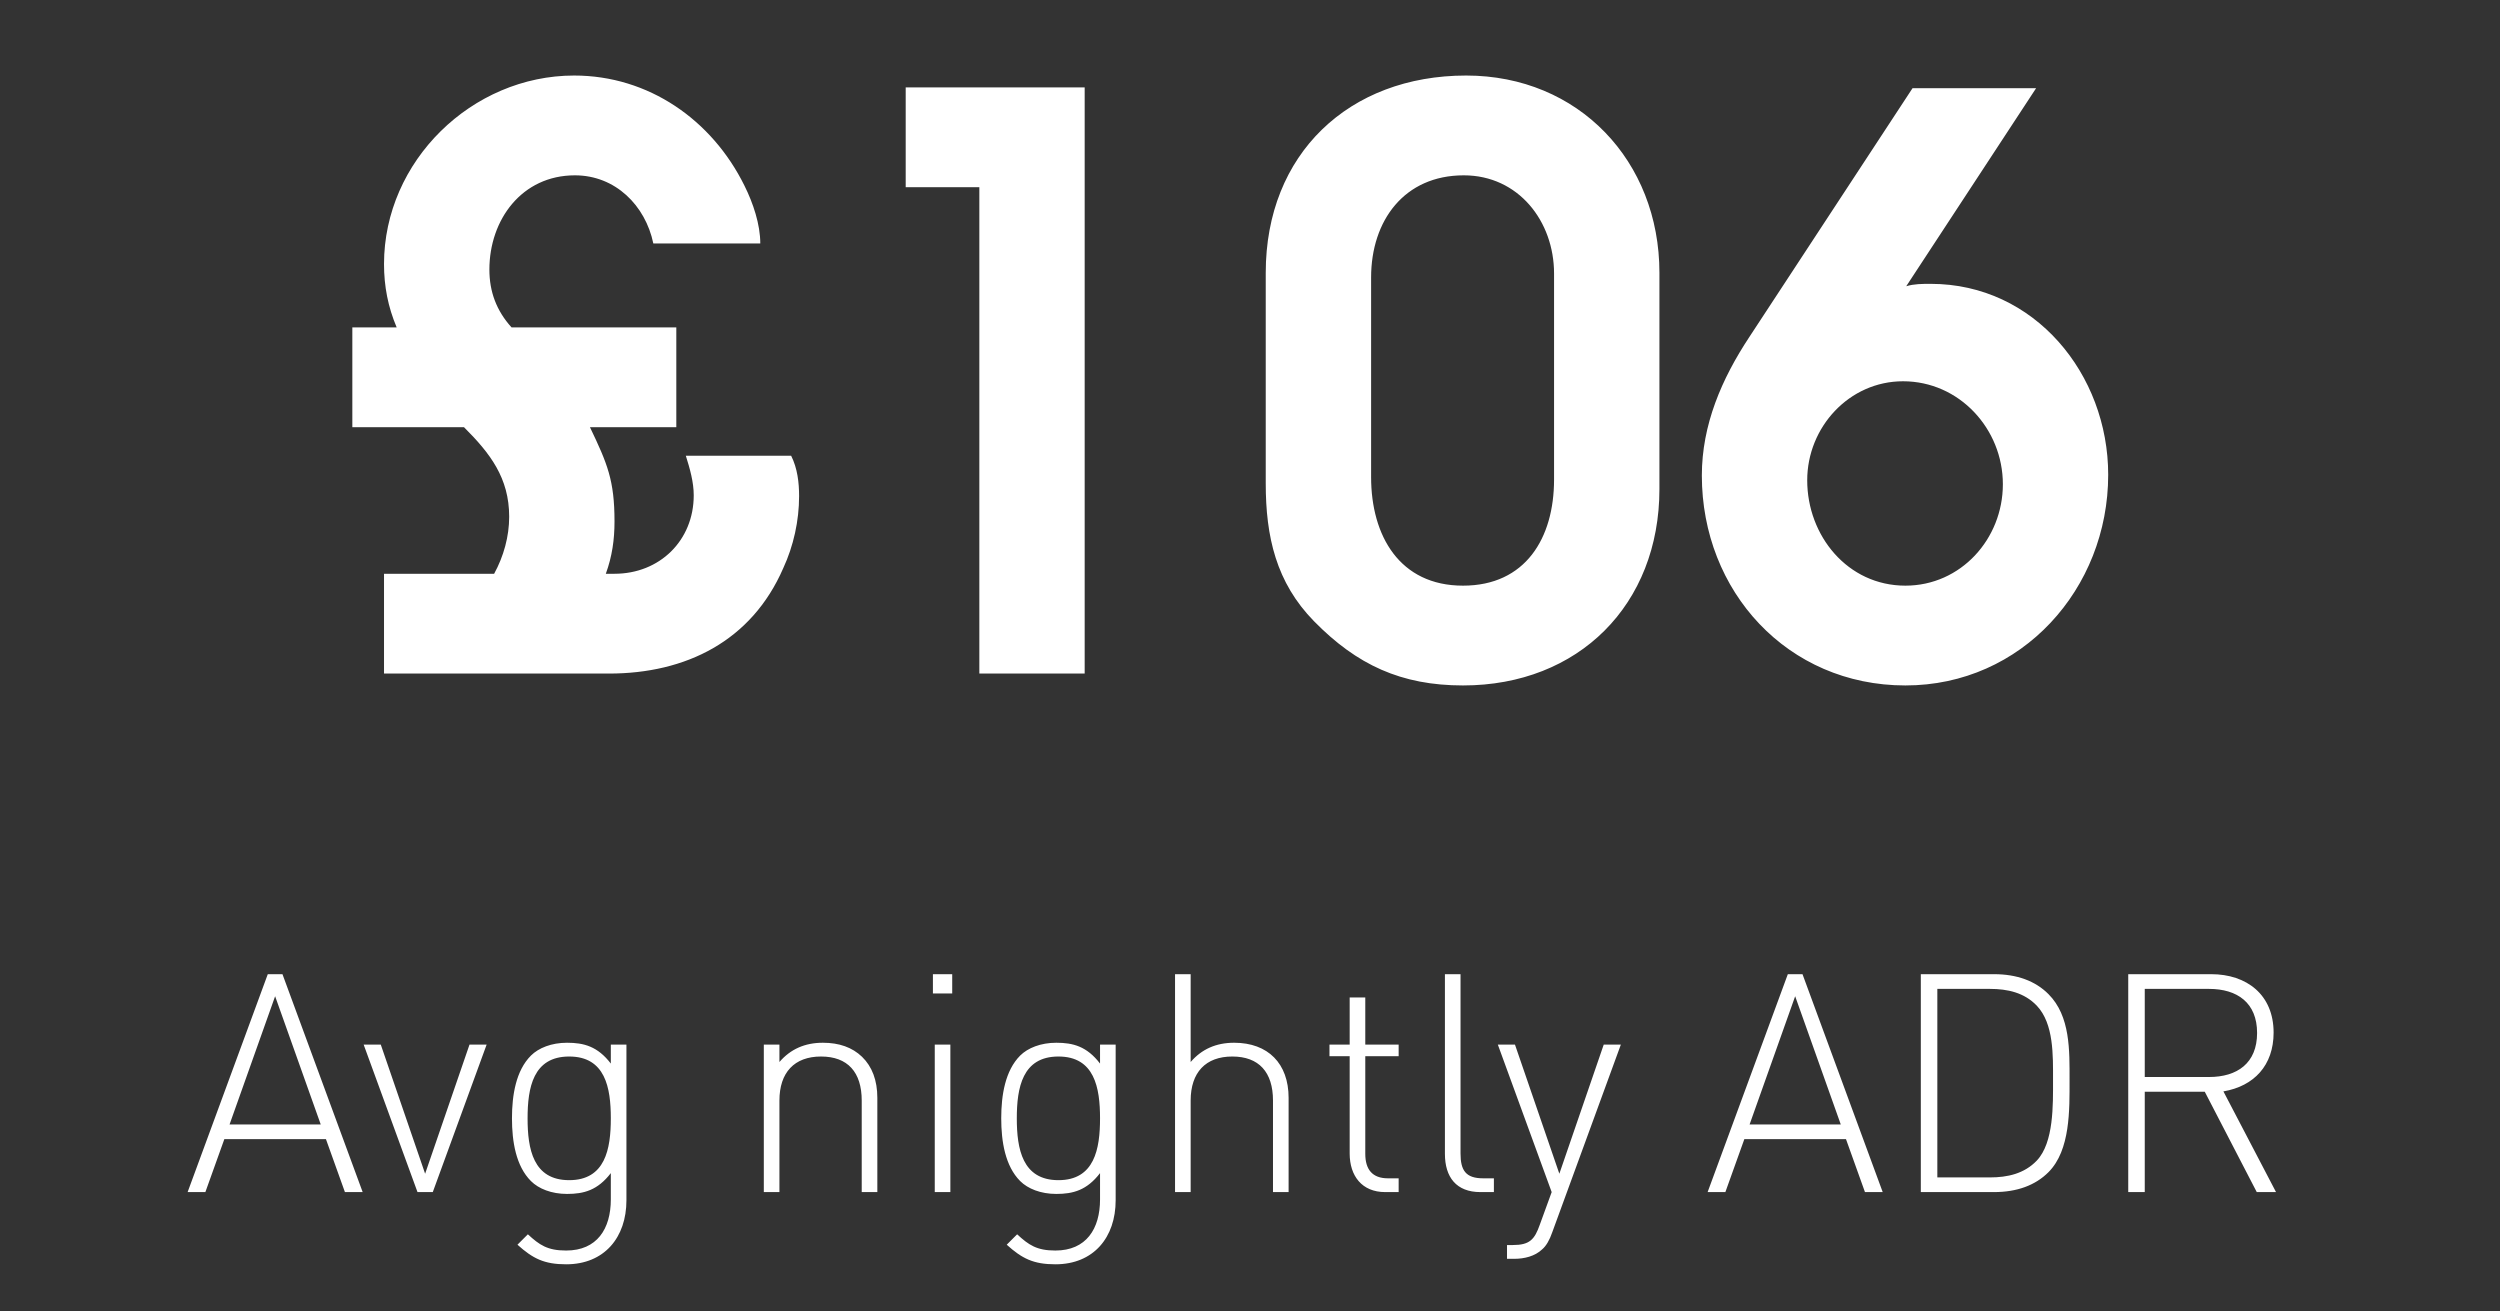
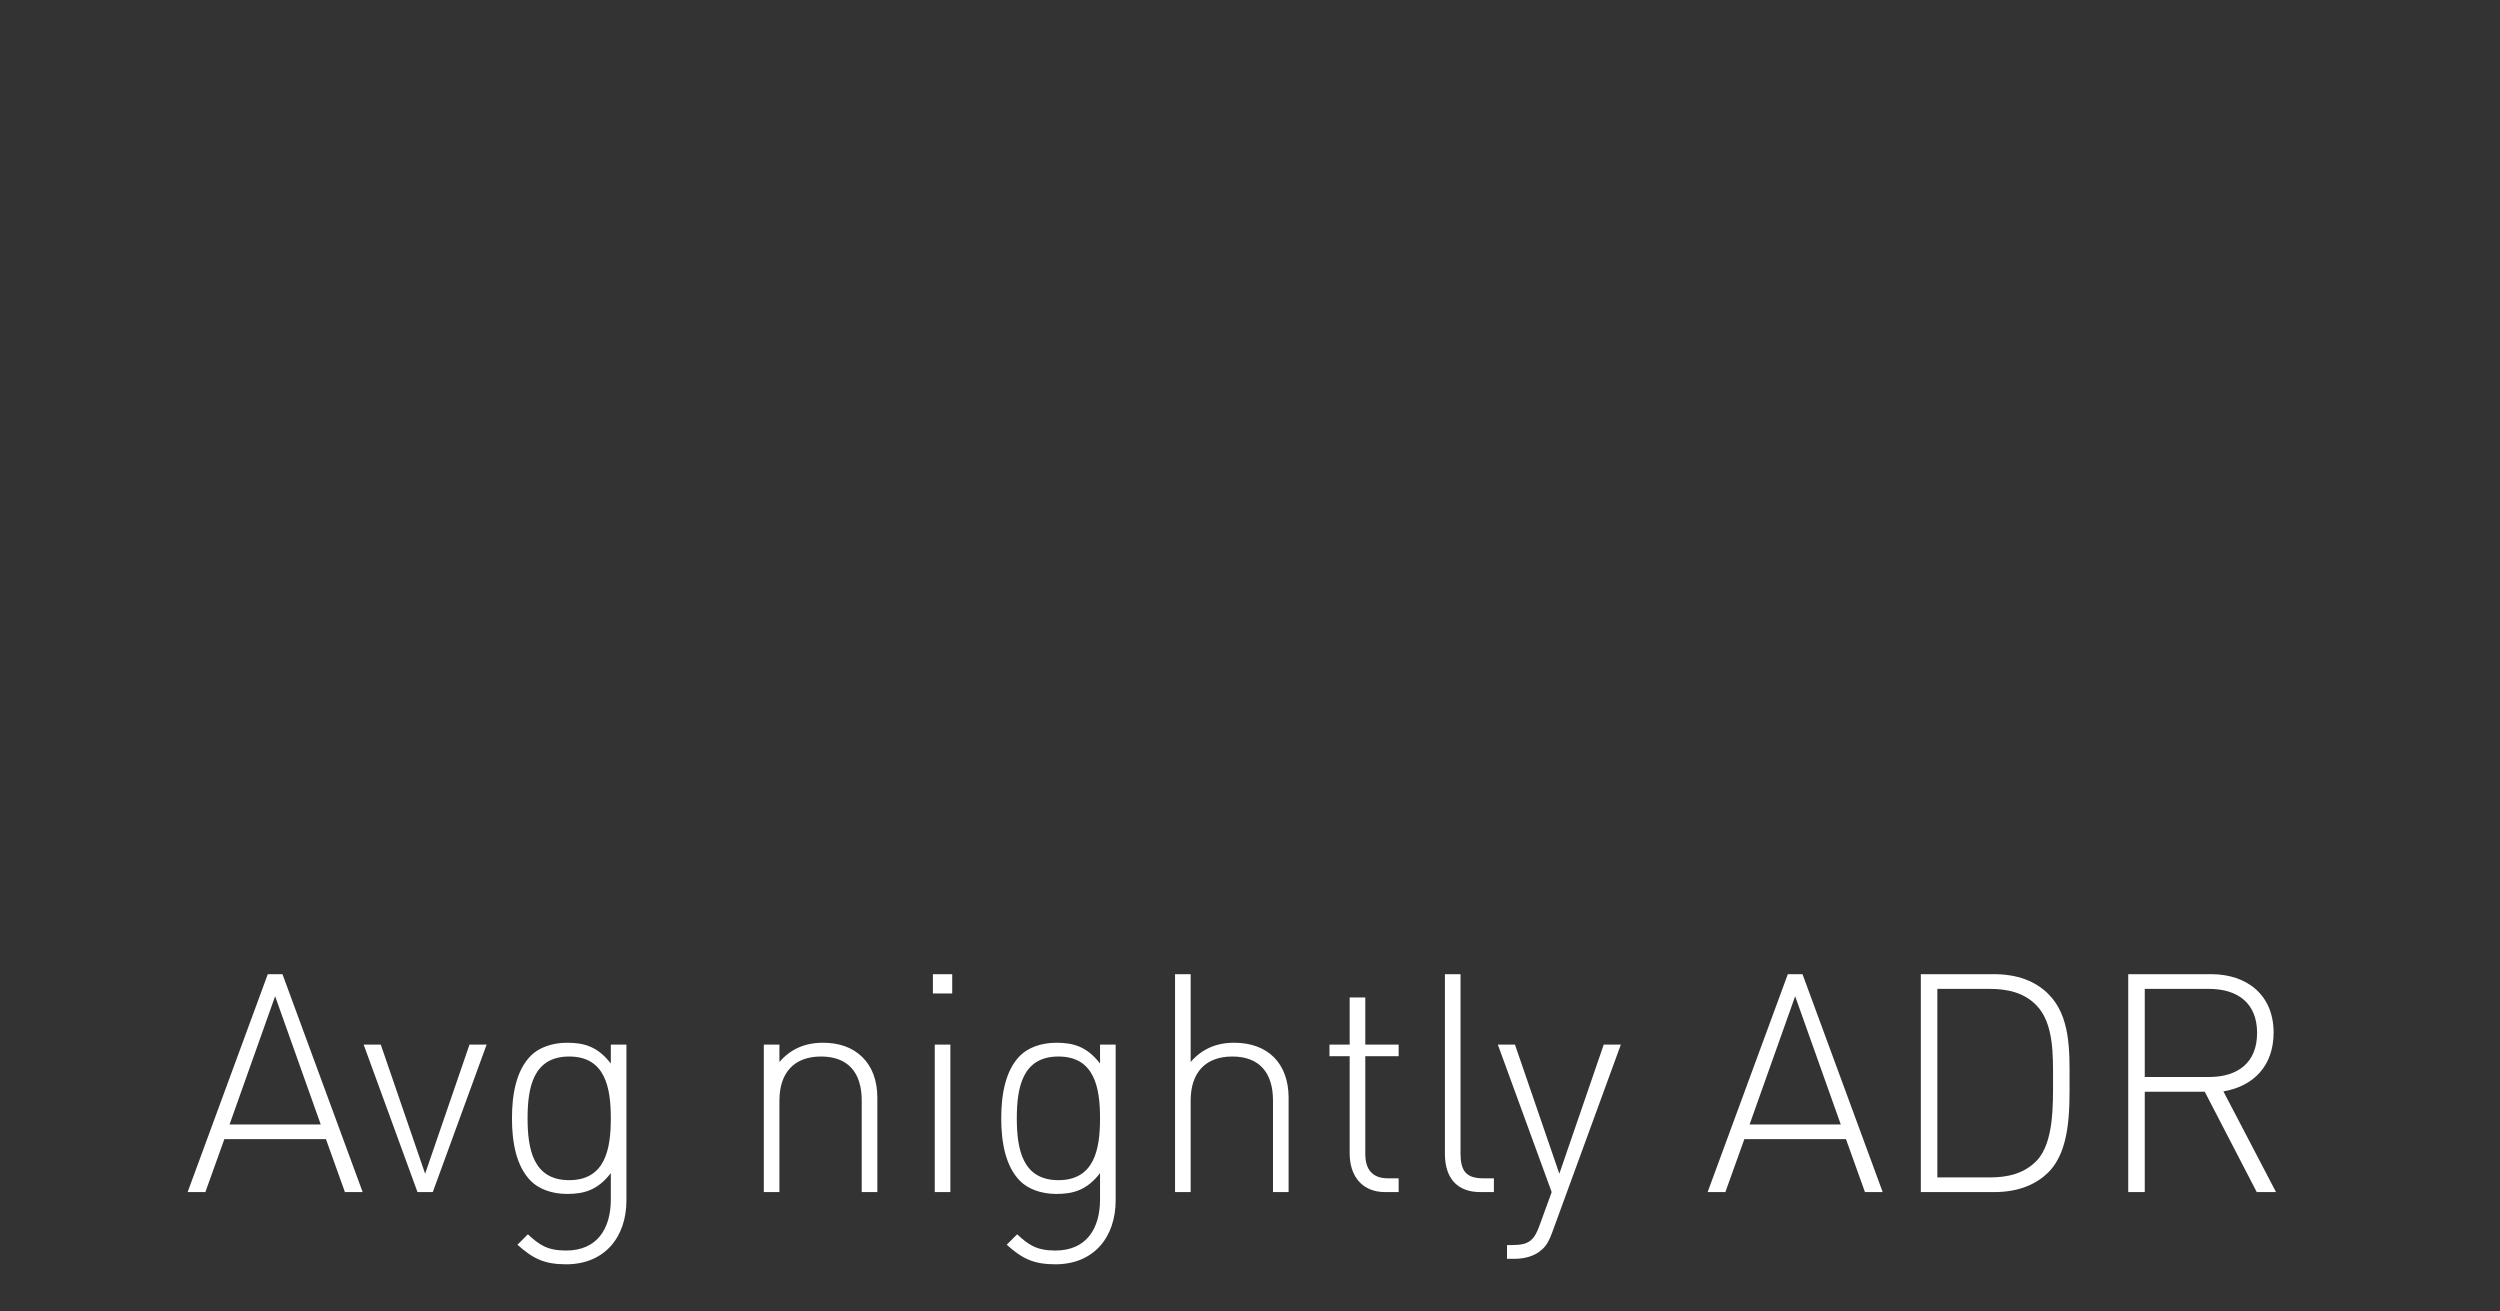
<svg xmlns="http://www.w3.org/2000/svg" width="61" height="32" viewBox="0 0 61 32" fill="none">
  <rect x="0" y="0" width="61" height="32" fill="#333333" stroke="none" />
-   <path d="M19.498 12.106C19.498 12.705 19.362 13.323 19.111 13.864C18.338 15.643 16.734 16.435 14.859 16.435H9.37V14H12.057C12.289 13.575 12.424 13.091 12.424 12.608C12.424 11.661 11.96 11.062 11.322 10.424H8.597V7.989H9.679C9.467 7.487 9.37 6.984 9.37 6.443C9.37 3.93 11.515 1.843 14.009 1.843C15.825 1.843 17.372 2.925 18.164 4.529C18.377 4.955 18.551 5.476 18.551 5.94H15.941C15.748 5.013 15.014 4.278 14.028 4.278C12.733 4.278 11.941 5.361 11.941 6.578C11.941 7.119 12.115 7.583 12.482 7.989H16.502V10.424H14.395C14.82 11.313 14.994 11.719 14.994 12.724C14.994 13.169 14.936 13.575 14.782 14H14.994C16.096 14 16.927 13.188 16.927 12.086C16.927 11.758 16.831 11.429 16.734 11.12H19.304C19.459 11.429 19.498 11.777 19.498 12.106ZM26.466 16.435H23.896V4.568H22.099V2.133H26.466V16.435ZM40.49 6.655V11.932C40.49 14.754 38.518 16.725 35.697 16.725C34.189 16.725 33.107 16.223 32.063 15.159C31.135 14.212 30.884 13.091 30.884 11.796V6.655C30.884 3.756 32.913 1.843 35.774 1.843C38.518 1.843 40.49 3.93 40.49 6.655ZM37.919 11.7V6.675C37.919 5.399 37.05 4.278 35.716 4.278C34.266 4.278 33.455 5.38 33.455 6.771V11.642C33.455 13.072 34.15 14.29 35.697 14.29C37.223 14.29 37.919 13.13 37.919 11.7ZM51.44 11.584C51.44 14.367 49.333 16.725 46.492 16.725C43.612 16.725 41.525 14.425 41.525 11.603C41.525 10.366 42.008 9.245 42.685 8.221L46.666 2.152H49.681L46.512 6.984C46.705 6.926 46.898 6.926 47.111 6.926C49.643 6.926 51.44 9.129 51.44 11.584ZM48.87 11.816C48.87 10.463 47.806 9.303 46.434 9.303C45.12 9.303 44.096 10.424 44.096 11.719C44.096 13.072 45.081 14.29 46.492 14.29C47.845 14.29 48.87 13.149 48.87 11.816Z" fill="white" />
  <path d="M8.416 29.087L7.953 27.795H5.474L5.011 29.087H4.578L6.534 23.77H6.892L8.849 29.087H8.416ZM6.713 24.308L5.601 27.437H7.826L6.713 24.308ZM10.56 29.087H10.187L8.873 25.488H9.291L10.373 28.639L11.456 25.488H11.874L10.56 29.087ZM15.285 29.288C15.285 30.192 14.747 30.849 13.814 30.849C13.276 30.849 13 30.707 12.626 30.371L12.88 30.117C13.164 30.379 13.358 30.513 13.814 30.513C14.568 30.513 14.904 29.983 14.904 29.266V28.624C14.583 29.042 14.247 29.132 13.836 29.132C13.455 29.132 13.142 29.005 12.955 28.818C12.589 28.452 12.492 27.855 12.492 27.287C12.492 26.72 12.589 26.122 12.955 25.756C13.142 25.57 13.455 25.443 13.836 25.443C14.247 25.443 14.583 25.532 14.904 25.951V25.488H15.285V29.288ZM14.904 27.287C14.904 26.541 14.77 25.779 13.888 25.779C13.007 25.779 12.873 26.541 12.873 27.287C12.873 28.034 13.007 28.796 13.888 28.796C14.77 28.796 14.904 28.034 14.904 27.287ZM21.026 29.087V26.854C21.026 26.16 20.683 25.779 20.033 25.779C19.384 25.779 19.018 26.167 19.018 26.854V29.087H18.637V25.488H19.018V25.913C19.287 25.6 19.638 25.443 20.078 25.443C20.474 25.443 20.795 25.555 21.034 25.786C21.28 26.025 21.407 26.361 21.407 26.787V29.087H21.026ZM22.808 29.087V25.488H23.189V29.087H22.808ZM22.763 24.241V23.77H23.234V24.241H22.763ZM27.222 29.288C27.222 30.192 26.685 30.849 25.751 30.849C25.214 30.849 24.937 30.707 24.564 30.371L24.818 30.117C25.102 30.379 25.296 30.513 25.751 30.513C26.505 30.513 26.841 29.983 26.841 29.266V28.624C26.52 29.042 26.184 29.132 25.774 29.132C25.393 29.132 25.079 29.005 24.892 28.818C24.527 28.452 24.43 27.855 24.43 27.287C24.43 26.72 24.527 26.122 24.892 25.756C25.079 25.57 25.393 25.443 25.774 25.443C26.184 25.443 26.52 25.532 26.841 25.951V25.488H27.222V29.288ZM26.841 27.287C26.841 26.541 26.707 25.779 25.826 25.779C24.945 25.779 24.81 26.541 24.81 27.287C24.81 28.034 24.945 28.796 25.826 28.796C26.707 28.796 26.841 28.034 26.841 27.287ZM31.061 29.087V26.854C31.061 26.16 30.717 25.779 30.068 25.779C29.418 25.779 29.052 26.167 29.052 26.854V29.087H28.671V23.77H29.052V25.913C29.321 25.6 29.672 25.443 30.113 25.443C30.941 25.443 31.442 25.951 31.442 26.787V29.087H31.061ZM33.798 29.087C33.231 29.087 32.932 28.691 32.932 28.146V25.771H32.439V25.488H32.932V24.338H33.313V25.488H34.127V25.771H33.313V28.154C33.313 28.534 33.485 28.751 33.865 28.751H34.127V29.087H33.798ZM36.122 29.087C35.532 29.087 35.256 28.721 35.256 28.154V23.77H35.637V28.146C35.637 28.557 35.764 28.751 36.189 28.751H36.451V29.087H36.122ZM37.876 30.065C37.809 30.259 37.727 30.401 37.63 30.483C37.451 30.655 37.189 30.715 36.95 30.715H36.771V30.379H36.913C37.324 30.379 37.443 30.244 37.57 29.886L37.861 29.087L36.547 25.488H36.965L38.048 28.639L39.131 25.488H39.549L37.876 30.065ZM45.505 29.087L45.042 27.795H42.562L42.099 29.087H41.666L43.623 23.77H43.981L45.938 29.087H45.505ZM43.802 24.308L42.69 27.437H44.915L43.802 24.308ZM50.497 26.354C50.497 27.071 50.52 28.064 49.982 28.602C49.661 28.923 49.213 29.087 48.653 29.087H46.868V23.77H48.653C49.213 23.77 49.661 23.934 49.982 24.256C50.52 24.793 50.497 25.637 50.497 26.354ZM50.094 26.354C50.094 25.756 50.116 24.98 49.698 24.539C49.392 24.218 48.981 24.129 48.556 24.129H47.271V28.729H48.556C48.981 28.729 49.392 28.639 49.698 28.318C50.116 27.877 50.094 26.951 50.094 26.354ZM55.065 29.087L53.796 26.638H52.332V29.087H51.929V23.77H53.952C54.819 23.77 55.476 24.27 55.476 25.196C55.476 25.995 54.998 26.503 54.251 26.63L55.535 29.087H55.065ZM55.073 25.204C55.073 24.465 54.587 24.129 53.9 24.129H52.332V26.279H53.9C54.587 26.279 55.073 25.943 55.073 25.204Z" fill="white" />
</svg>